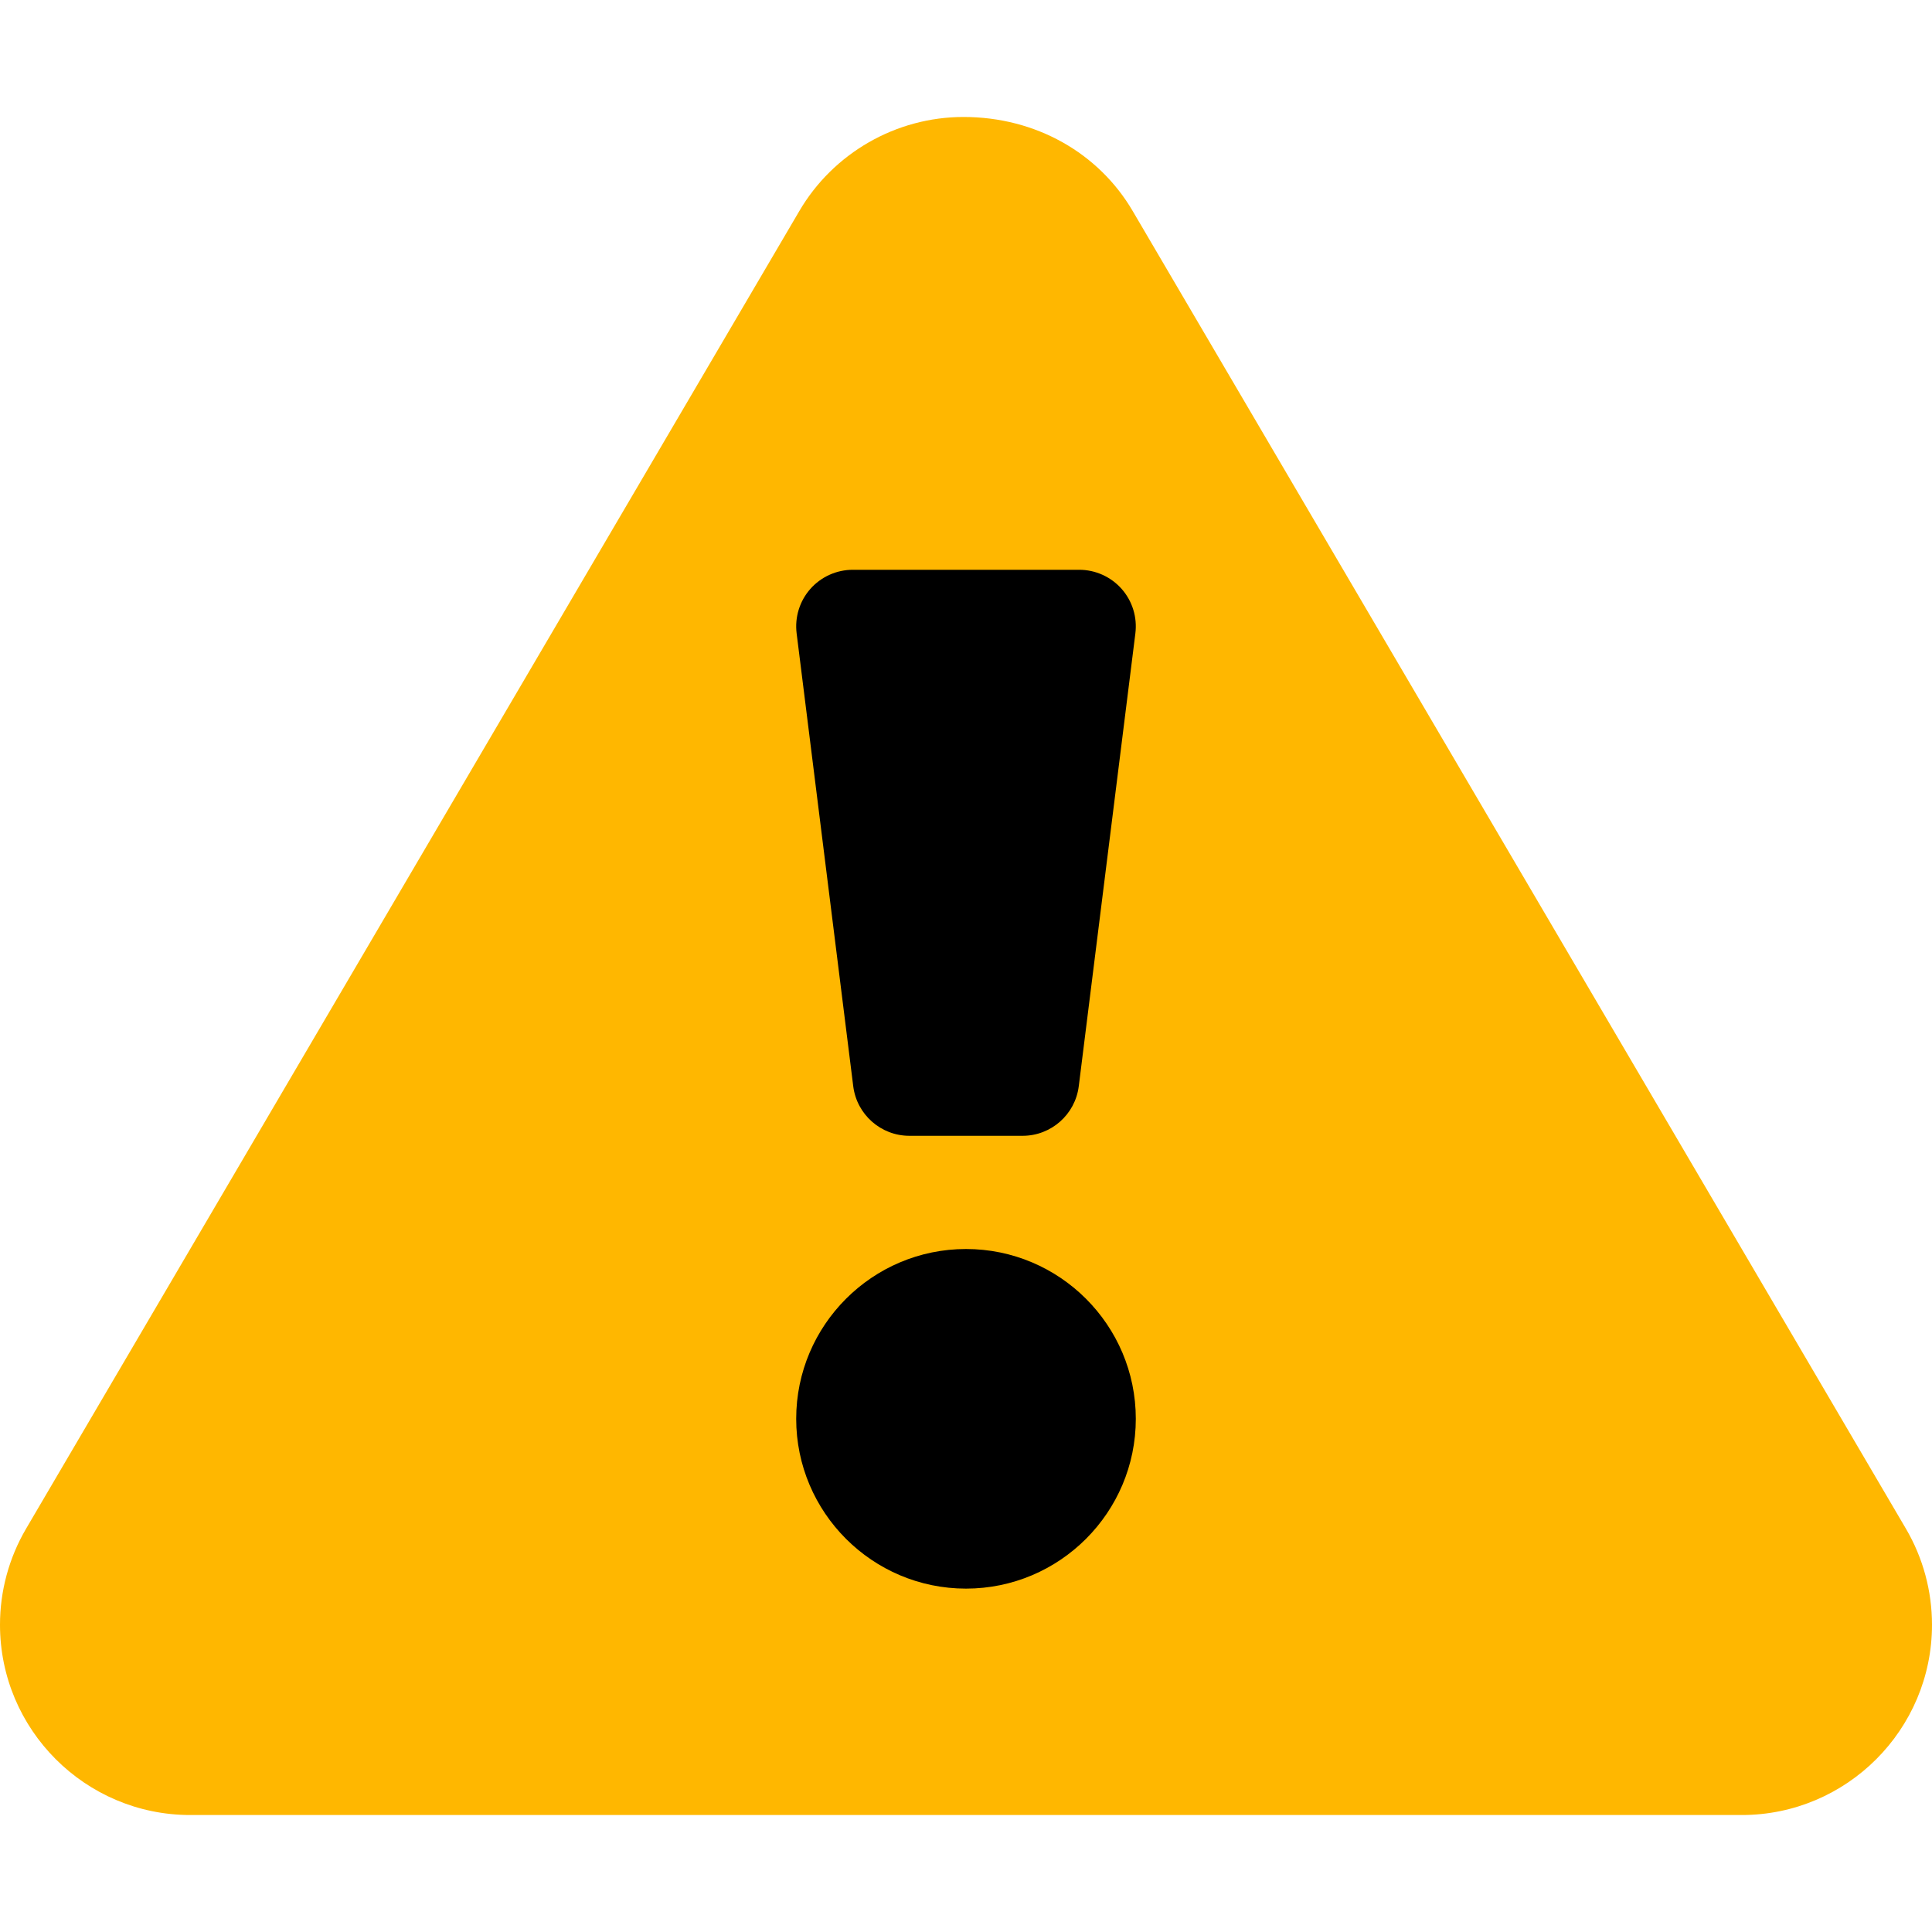
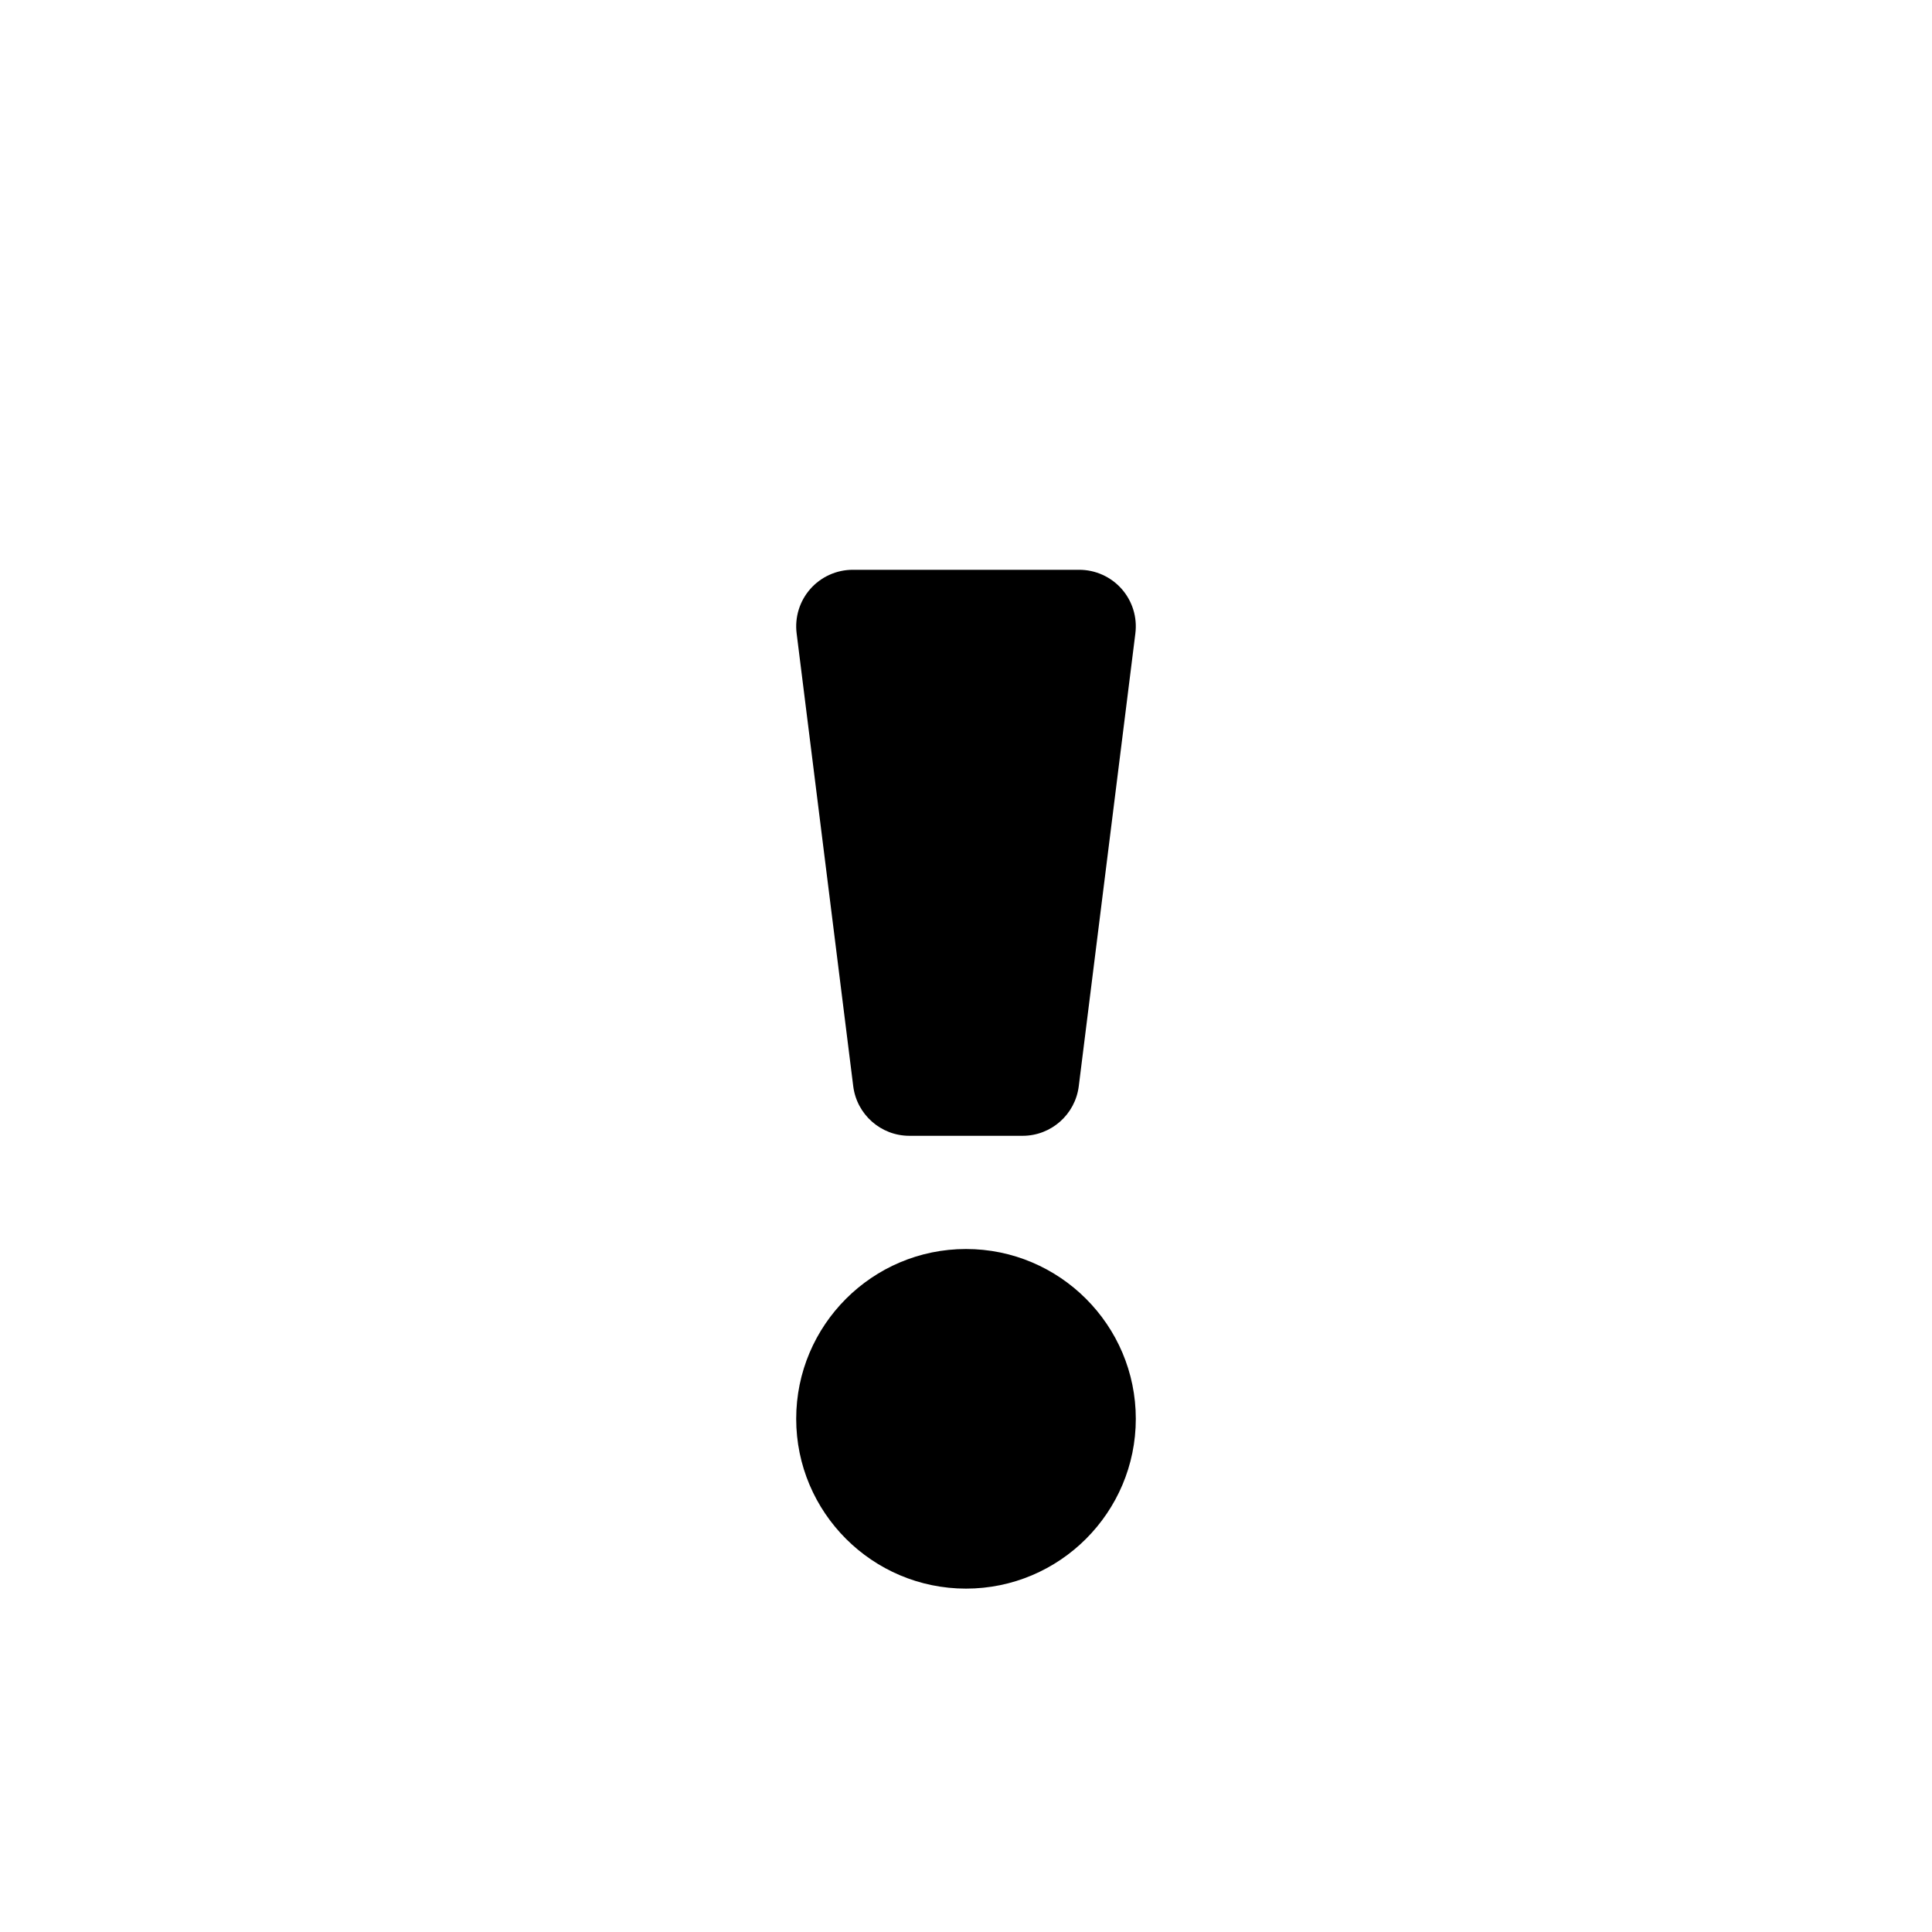
<svg xmlns="http://www.w3.org/2000/svg" width="512" height="512" viewBox="0 0 512 512" fill="none">
-   <path d="M505.115 405.165L300.209 55.976C291.2 40.565 274.516 31 255.326 31C237.484 31 220.8 40.565 211.791 55.99L6.885 405.165C2.375 412.876 -0.001 421.647 2.47769e-07 430.58C2.47769e-07 458.383 22.617 481 50.42 481H461.58C489.383 481 512 458.383 512 430.58C512 421.659 509.627 412.87 505.115 405.165Z" fill="#FFB700" />
  <path d="M226.117 287.86C227.055 295.36 233.441 301 241 301H271C278.559 301 284.945 295.36 285.883 287.86L300.883 167.86C301.148 165.749 300.962 163.606 300.335 161.573C299.709 159.54 298.657 157.664 297.25 156.068C295.84 154.475 294.109 153.199 292.169 152.326C290.23 151.452 288.127 151 286 151H226C223.873 151 221.77 151.452 219.831 152.326C217.891 153.199 216.16 154.475 214.75 156.068C213.343 157.664 212.291 159.54 211.665 161.573C211.039 163.606 210.852 165.749 211.117 167.86L226.117 287.86ZM256 331C231.186 331 211 351.186 211 376C211 400.814 231.186 421 256 421C280.814 421 301 400.814 301 376C301 351.186 280.814 331 256 331Z" fill="black" />
</svg>